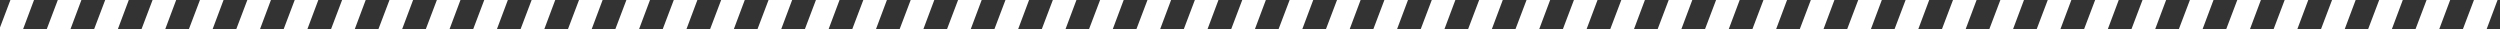
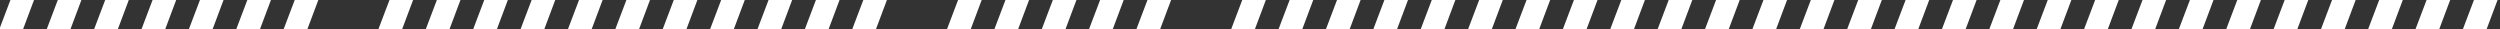
<svg xmlns="http://www.w3.org/2000/svg" id="Layer_1" data-name="Layer 1" viewBox="0 0 3000 35">
  <rect x="0" y="0" width="3000" height="35" fill="#333333" stroke="none" />
  <defs>
    <style>.cls-1{fill:#fff;}</style>
  </defs>
  <title>Artboard 1</title>
  <polygon class="cls-1" points="13.9 -3.69 -2 38.2 26.49 38.2 42.2 -3.69 13.9 -3.69" />
  <polygon class="cls-1" points="70.76 -3.69 54.87 38.2 83.36 38.2 99.07 -3.69 70.76 -3.69" />
  <polygon class="cls-1" points="127.62 -3.69 111.72 38.2 140.21 38.2 155.92 -3.69 127.62 -3.69" />
  <polygon class="cls-1" points="184.49 -3.69 168.59 38.2 197.07 38.2 212.79 -3.69 184.49 -3.69" />
  <polygon class="cls-1" points="241.34 -3.69 225.44 38.2 253.93 38.2 269.64 -3.69 241.34 -3.69" />
  <polygon class="cls-1" points="298.2 -3.69 282.3 38.2 310.79 38.2 326.51 -3.69 298.2 -3.69" />
  <polygon class="cls-1" points="355.06 -3.69 339.16 38.2 367.65 38.2 383.37 -3.69 355.06 -3.69" />
-   <polygon class="cls-1" points="411.92 -3.69 396.02 38.2 424.51 38.2 440.22 -3.69 411.92 -3.69" />
  <polygon class="cls-1" points="468.78 -3.69 452.88 38.2 481.36 38.2 497.09 -3.69 468.78 -3.69" />
  <polygon class="cls-1" points="525.64 -3.69 509.74 38.2 538.23 38.2 553.95 -3.69 525.64 -3.69" />
  <polygon class="cls-1" points="582.5 -3.69 566.6 38.2 595.09 38.2 610.8 -3.69 582.5 -3.69" />
  <polygon class="cls-1" points="639.36 -3.69 623.46 38.2 651.95 38.2 667.66 -3.69 639.36 -3.69" />
  <polygon class="cls-1" points="696.22 -3.69 680.32 38.2 708.81 38.2 724.52 -3.69 696.22 -3.69" />
  <polygon class="cls-1" points="753.08 -3.69 737.18 38.2 765.66 38.2 781.38 -3.69 753.08 -3.69" />
  <polygon class="cls-1" points="809.94 -3.69 794.04 38.2 822.53 38.2 838.24 -3.69 809.94 -3.69" />
  <polygon class="cls-1" points="866.79 -3.69 850.89 38.2 879.38 38.2 895.1 -3.69 866.79 -3.69" />
  <polygon class="cls-1" points="923.66 -3.69 907.76 38.2 936.25 38.2 951.96 -3.69 923.66 -3.69" />
  <polygon class="cls-1" points="980.51 -3.69 964.62 38.2 993.11 38.2 1008.83 -3.69 980.51 -3.69" />
  <polygon class="cls-1" points="1037.38 -3.69 1021.48 38.2 1049.96 38.2 1065.68 -3.69 1037.38 -3.69" />
-   <polygon class="cls-1" points="1094.23 -3.69 1078.34 38.2 1106.83 38.2 1122.54 -3.69 1094.23 -3.69" />
  <polygon class="cls-1" points="1151.09 -3.69 1135.19 38.2 1163.68 38.2 1179.4 -3.69 1151.09 -3.69" />
  <polygon class="cls-1" points="1207.96 -3.69 1192.06 38.2 1220.55 38.2 1236.27 -3.69 1207.96 -3.69" />
  <polygon class="cls-1" points="1264.81 -3.69 1248.91 38.2 1277.4 38.2 1293.12 -3.69 1264.81 -3.69" />
  <polygon class="cls-1" points="1321.51 -3.69 1305.61 38.2 1334.1 38.2 1349.81 -3.69 1321.51 -3.69" />
  <polygon class="cls-1" points="1378.37 -3.69 1362.47 38.2 1390.97 38.2 1406.69 -3.69 1378.37 -3.69" />
-   <polygon class="cls-1" points="1435.23 -3.69 1419.33 38.2 1447.82 38.2 1463.53 -3.69 1435.23 -3.69" />
  <polygon class="cls-1" points="1492.1 -3.69 1476.2 38.2 1504.68 38.2 1520.4 -3.69 1492.1 -3.69" />
  <polygon class="cls-1" points="1548.95 -3.69 1533.05 38.2 1561.54 38.2 1577.25 -3.69 1548.95 -3.69" />
  <polygon class="cls-1" points="1605.81 -3.69 1589.91 38.2 1618.4 38.2 1634.12 -3.69 1605.81 -3.69" />
  <polygon class="cls-1" points="1662.67 -3.69 1646.77 38.2 1675.26 38.2 1690.97 -3.69 1662.67 -3.69" />
  <polygon class="cls-1" points="1719.53 -3.69 1703.63 38.2 1732.12 38.2 1747.83 -3.69 1719.53 -3.69" />
  <polygon class="cls-1" points="1776.39 -3.69 1760.49 38.2 1788.98 38.2 1804.7 -3.69 1776.39 -3.69" />
  <polygon class="cls-1" points="1833.25 -3.69 1817.35 38.2 1845.84 38.2 1861.56 -3.69 1833.25 -3.69" />
  <polygon class="cls-1" points="1890.11 -3.69 1874.22 38.2 1902.69 38.2 1918.42 -3.69 1890.11 -3.69" />
  <polygon class="cls-1" points="1946.97 -3.69 1931.07 38.2 1959.56 38.2 1975.27 -3.69 1946.97 -3.69" />
  <polygon class="cls-1" points="2003.84 -3.69 1987.94 38.2 2016.42 38.2 2032.14 -3.69 2003.84 -3.69" />
  <polygon class="cls-1" points="2060.69 -3.69 2044.79 38.2 2073.28 38.2 2089.01 -3.69 2060.69 -3.69" />
  <polygon class="cls-1" points="2117.55 -3.69 2101.65 38.2 2130.14 38.2 2145.85 -3.69 2117.55 -3.69" />
  <polygon class="cls-1" points="2174.4 -3.69 2158.5 38.2 2186.99 38.2 2202.7 -3.69 2174.4 -3.69" />
  <polygon class="cls-1" points="2231.27 -3.69 2215.37 38.2 2243.86 38.2 2259.57 -3.69 2231.27 -3.69" />
  <polygon class="cls-1" points="2288.12 -3.69 2272.22 38.2 2300.72 38.2 2316.43 -3.69 2288.12 -3.69" />
  <polygon class="cls-1" points="2344.99 -3.69 2329.09 38.2 2357.57 38.2 2373.29 -3.69 2344.99 -3.69" />
  <polygon class="cls-1" points="2401.84 -3.69 2385.95 38.2 2414.44 38.2 2430.15 -3.69 2401.84 -3.69" />
  <polygon class="cls-1" points="2458.7 -3.69 2442.8 38.2 2471.29 38.2 2487.01 -3.69 2458.7 -3.69" />
  <polygon class="cls-1" points="2515.57 -3.69 2499.67 38.2 2528.16 38.2 2543.88 -3.69 2515.57 -3.69" />
  <polygon class="cls-1" points="2572.42 -3.69 2556.52 38.2 2585.01 38.2 2600.72 -3.69 2572.42 -3.69" />
  <polygon class="cls-1" points="2629.29 -3.69 2613.39 38.2 2641.88 38.2 2657.59 -3.69 2629.29 -3.69" />
  <polygon class="cls-1" points="2686.14 -3.69 2670.24 38.2 2698.74 38.2 2714.46 -3.69 2686.14 -3.69" />
  <polygon class="cls-1" points="2743 -3.69 2727.1 38.2 2755.59 38.2 2771.3 -3.69 2743 -3.69" />
  <polygon class="cls-1" points="2799.86 -3.69 2783.97 38.2 2812.45 38.2 2828.17 -3.69 2799.86 -3.69" />
  <polygon class="cls-1" points="2856.42 -3.69 2840.52 38.2 2869.01 38.2 2884.72 -3.69 2856.42 -3.69" />
  <polygon class="cls-1" points="2913.29 -3.69 2897.39 38.2 2925.88 38.2 2941.59 -3.69 2913.29 -3.69" />
  <polygon class="cls-1" points="2970.14 -3.69 2954.24 38.2 2982.74 38.2 2998.46 -3.69 2970.14 -3.69" />
</svg>